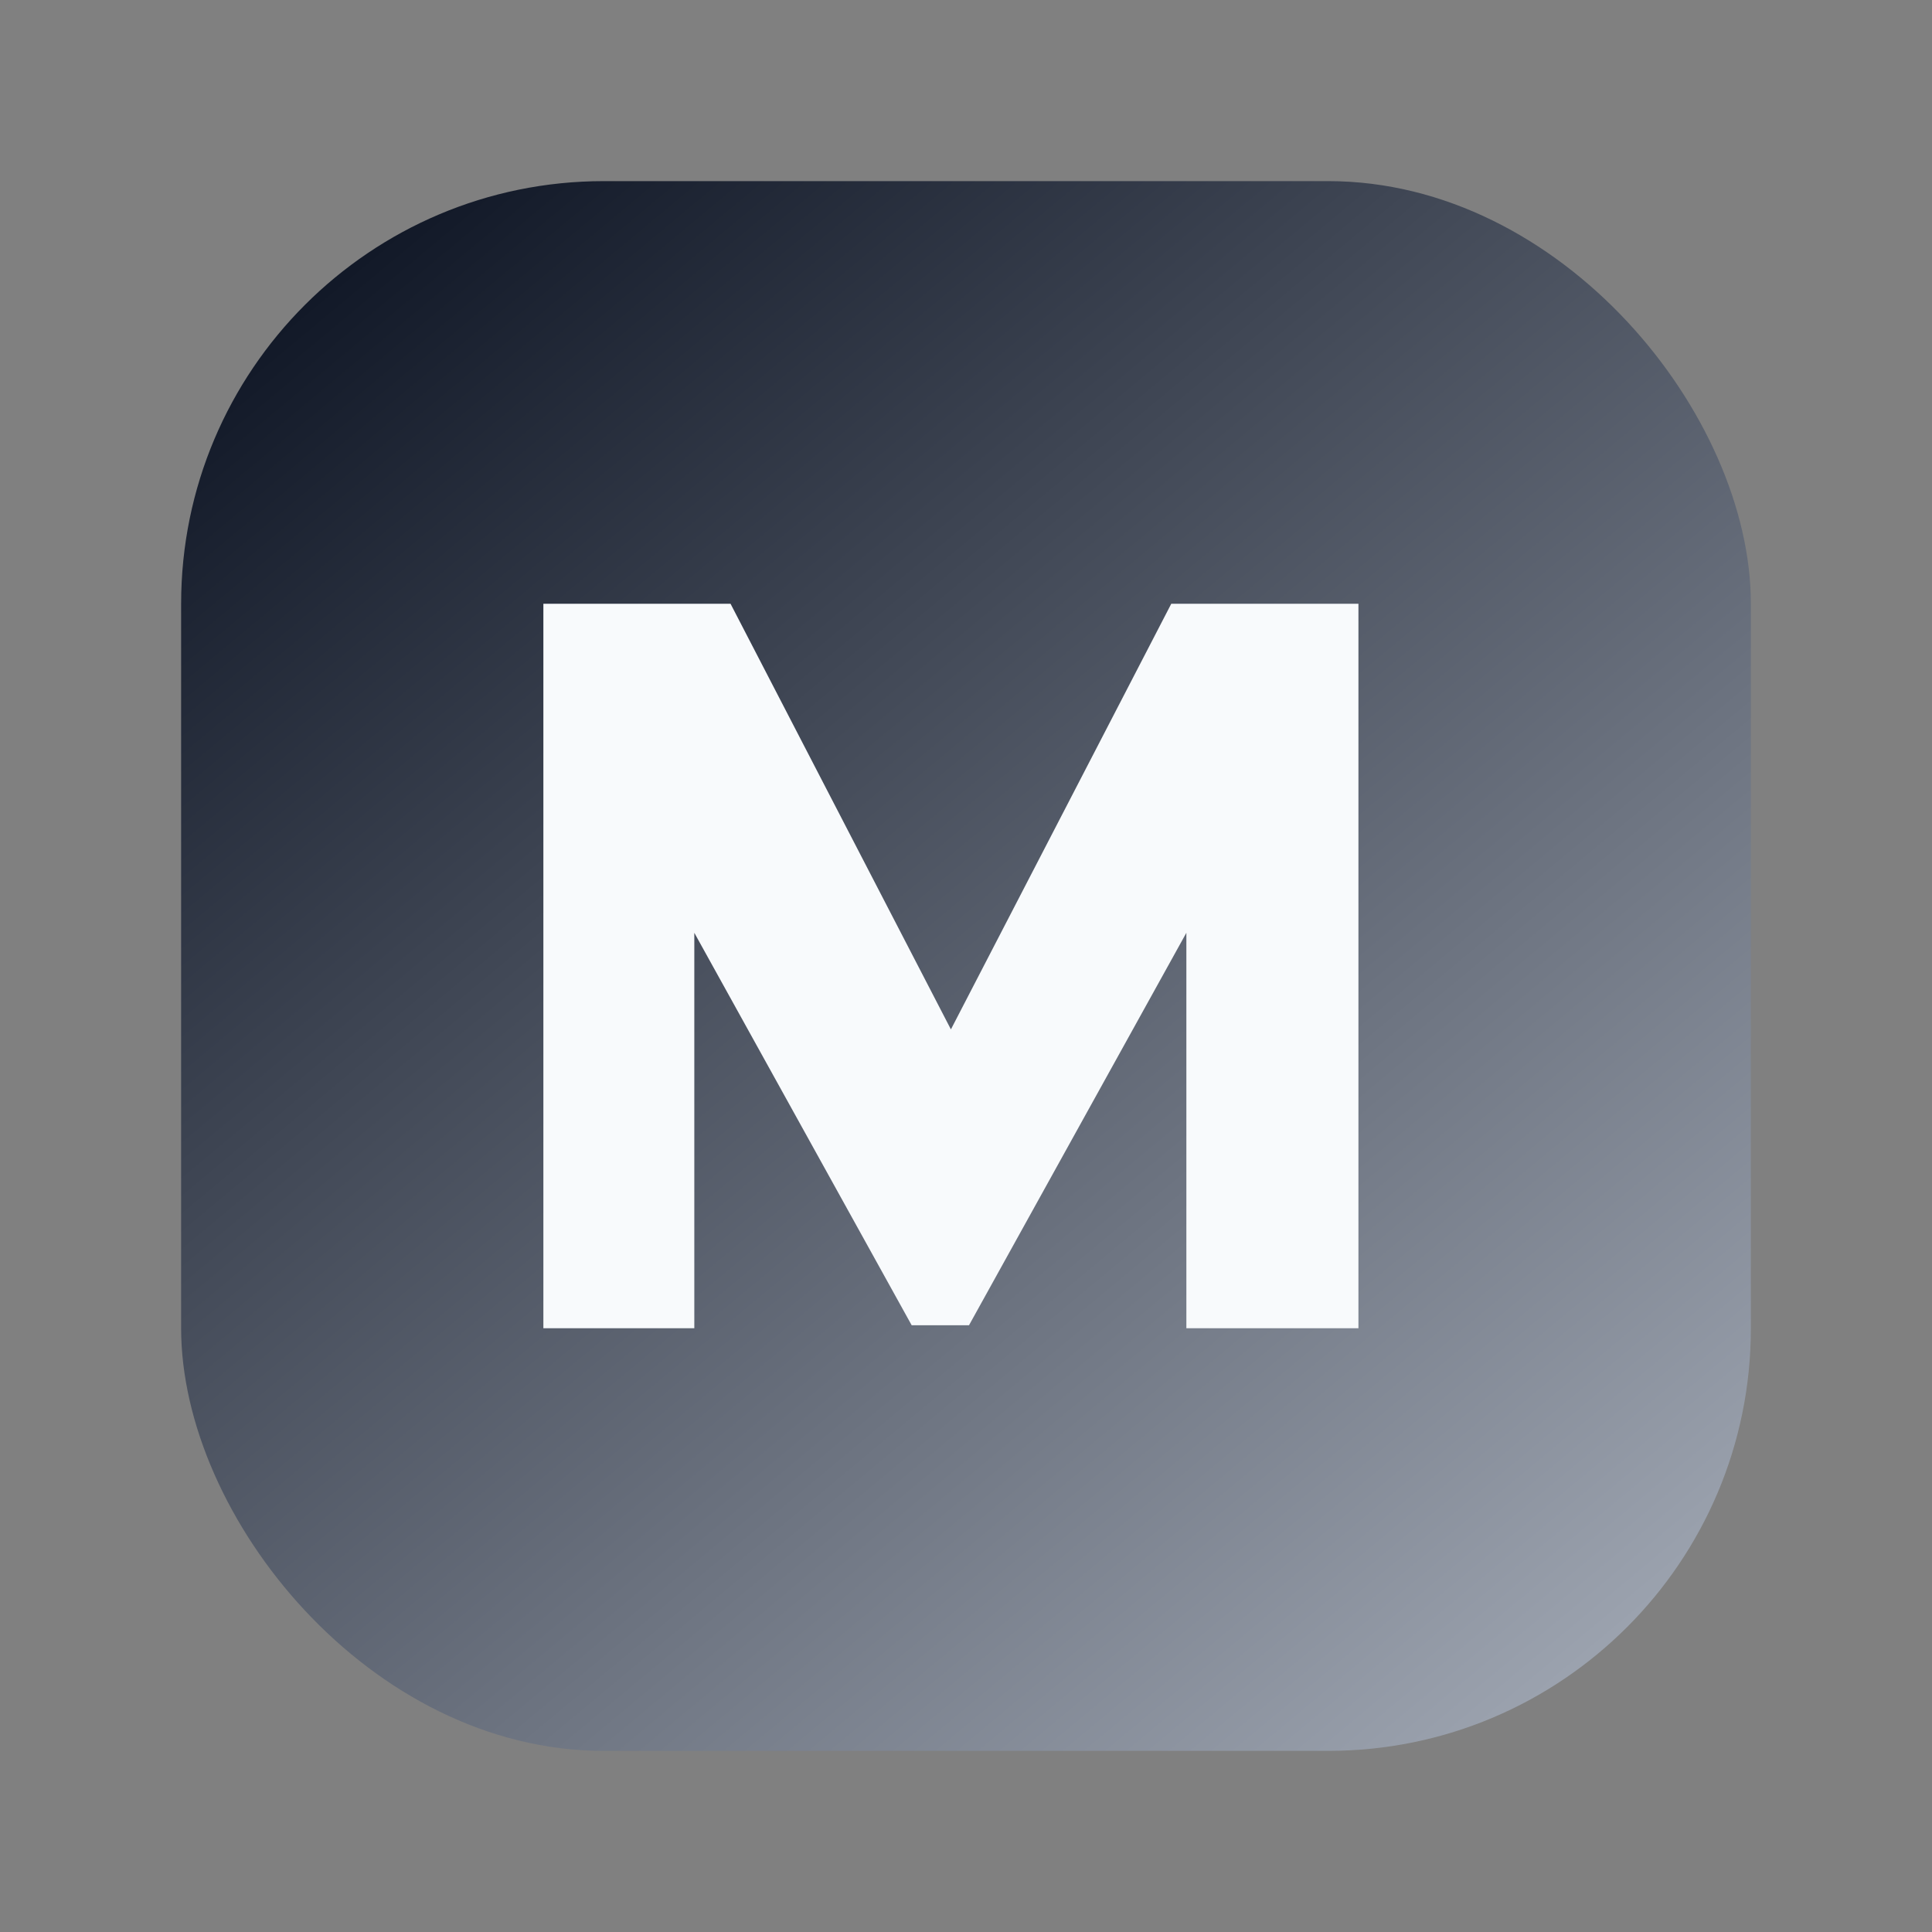
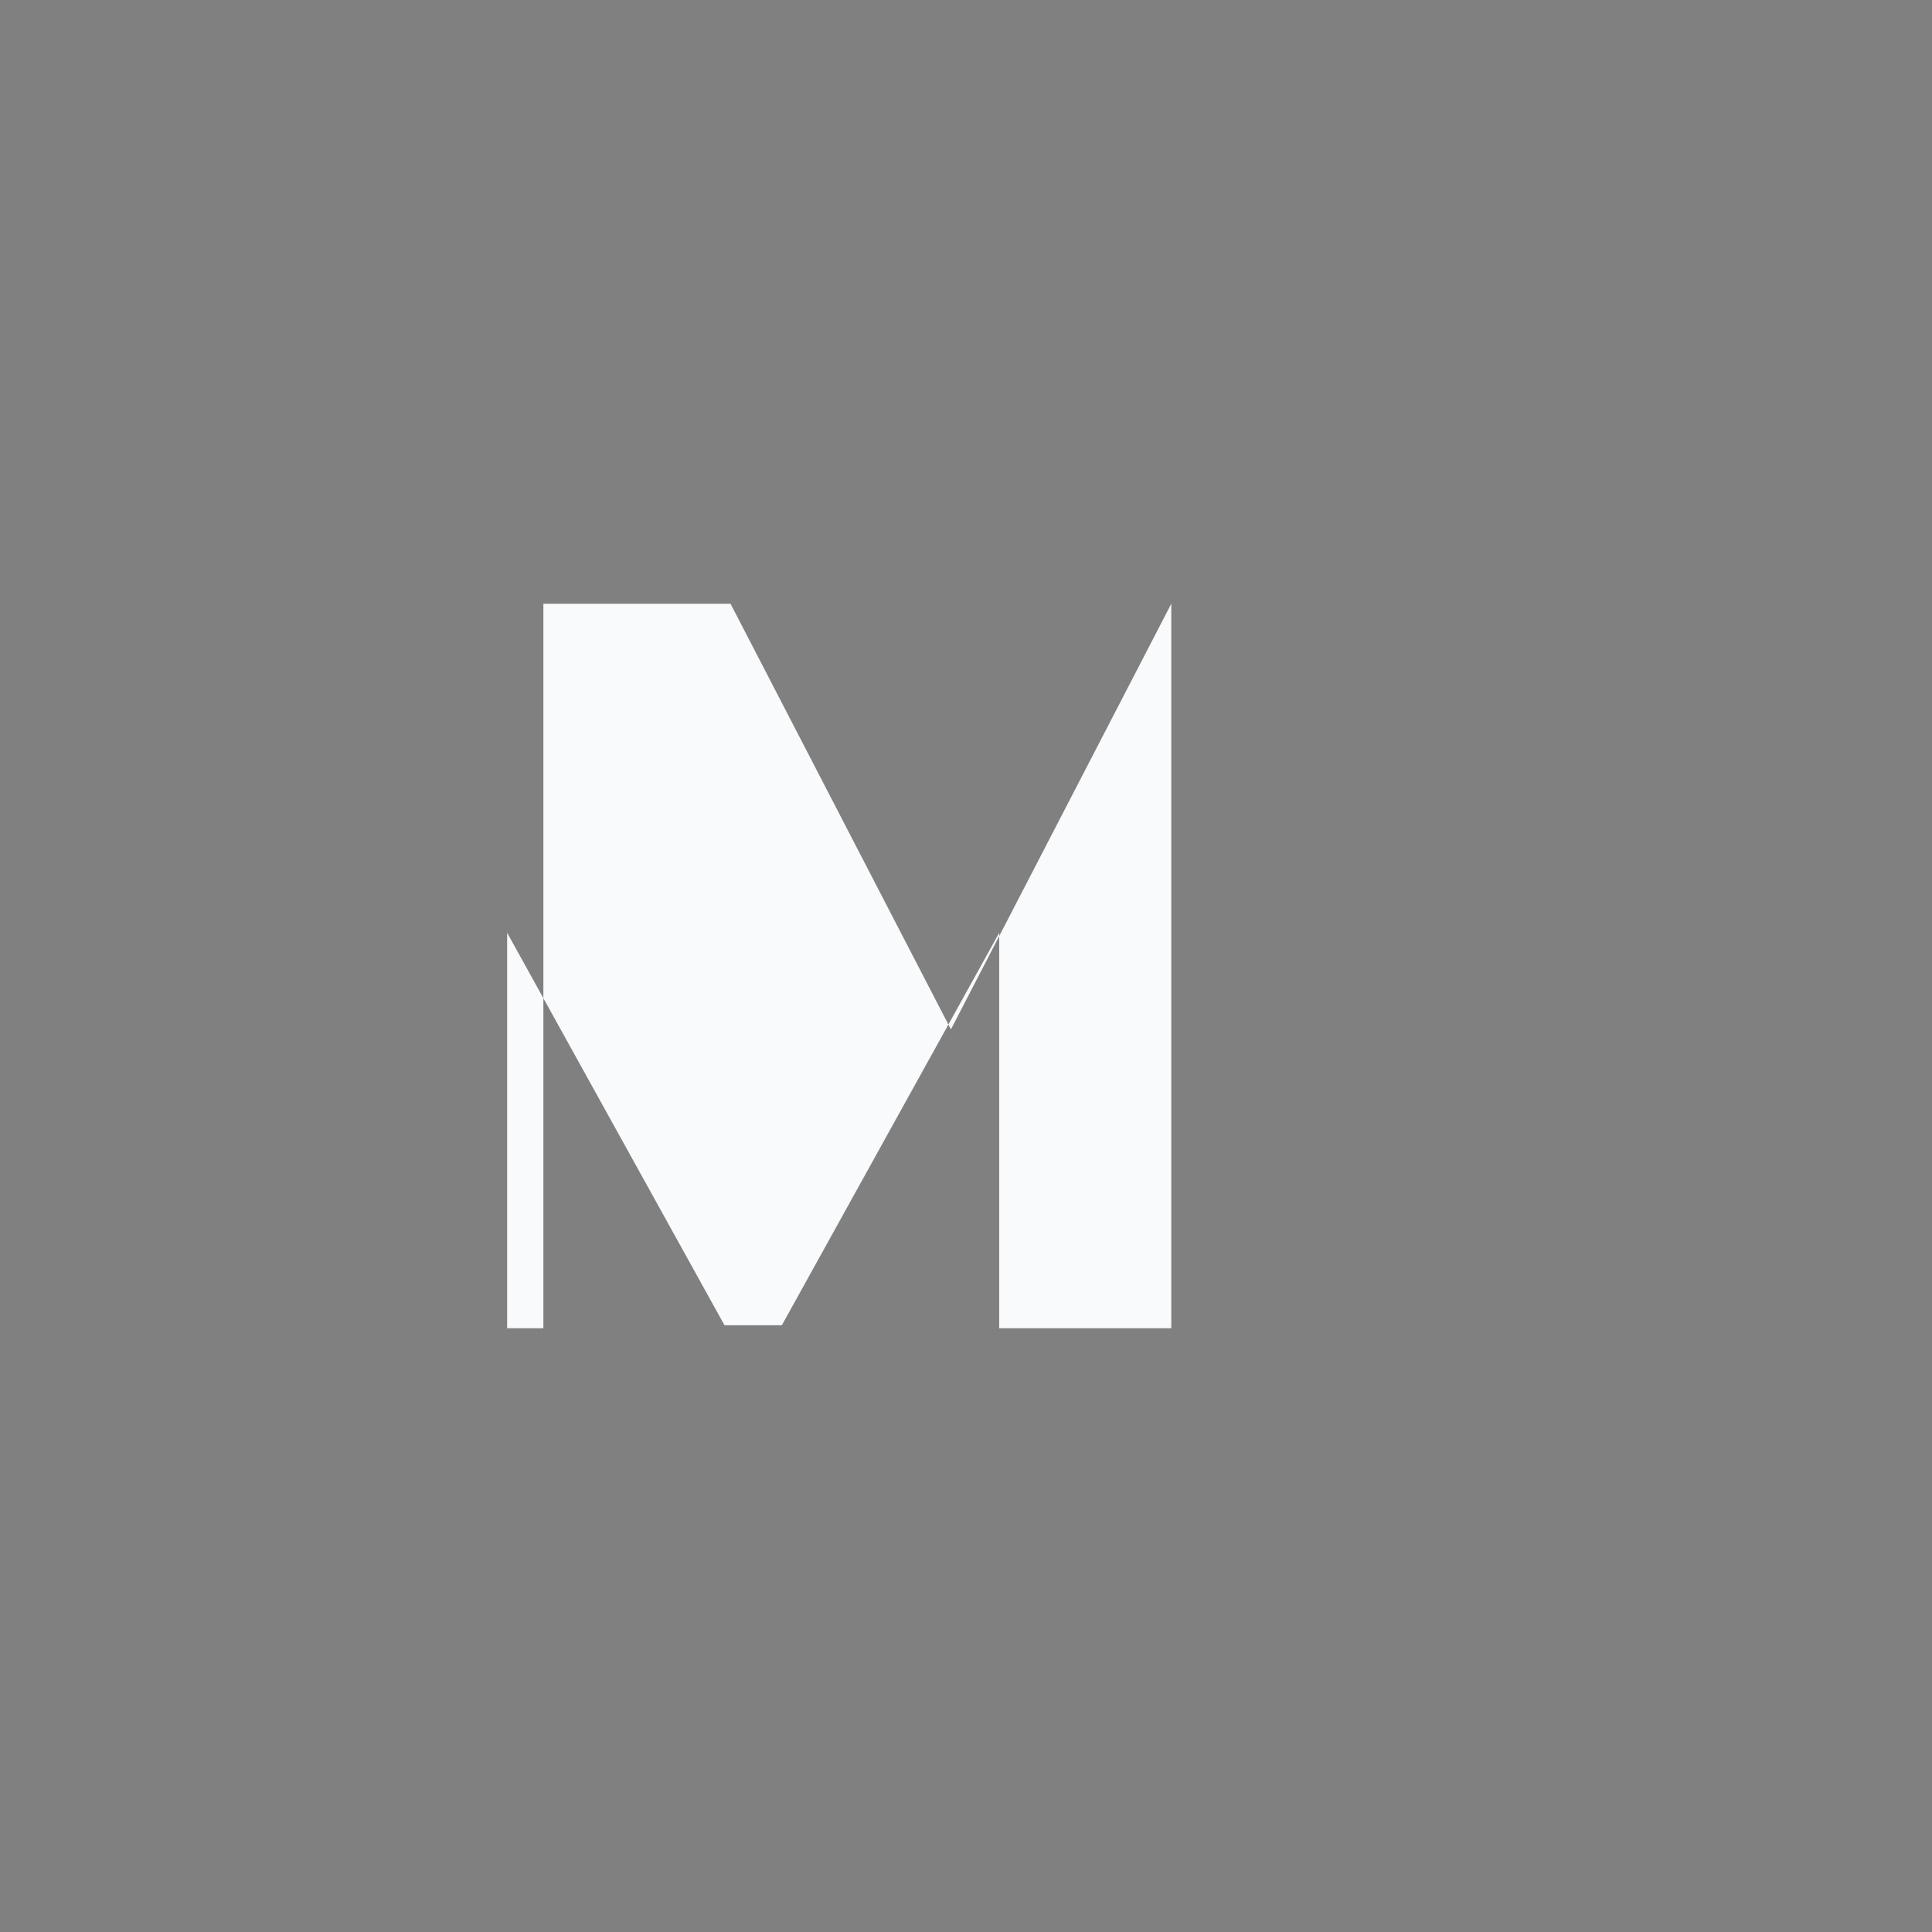
<svg xmlns="http://www.w3.org/2000/svg" viewBox="0 0 64 64" fill="none">
  <rect x="0" y="0" width="64" height="64" fill="#808080" stroke="none" />
  <defs>
    <linearGradient id="g" x1="12" y1="8" x2="52" y2="56" gradientUnits="userSpaceOnUse">
      <stop stop-color="#111827" />
      <stop offset="1" stop-color="#9CA3AF" />
    </linearGradient>
  </defs>
-   <rect x="6" y="6" width="52" height="52" rx="14" fill="url(#g)" />
-   <path d="M18 44V20h6.2l7.3 14.1L38.8 20H45v24h-5.7V30.9l-7.2 13h-1.9l-7.2-13V44H18Z" fill="#F8FAFC" />
+   <path d="M18 44V20h6.2l7.3 14.1L38.8 20v24h-5.7V30.9l-7.2 13h-1.9l-7.2-13V44H18Z" fill="#F8FAFC" />
</svg>